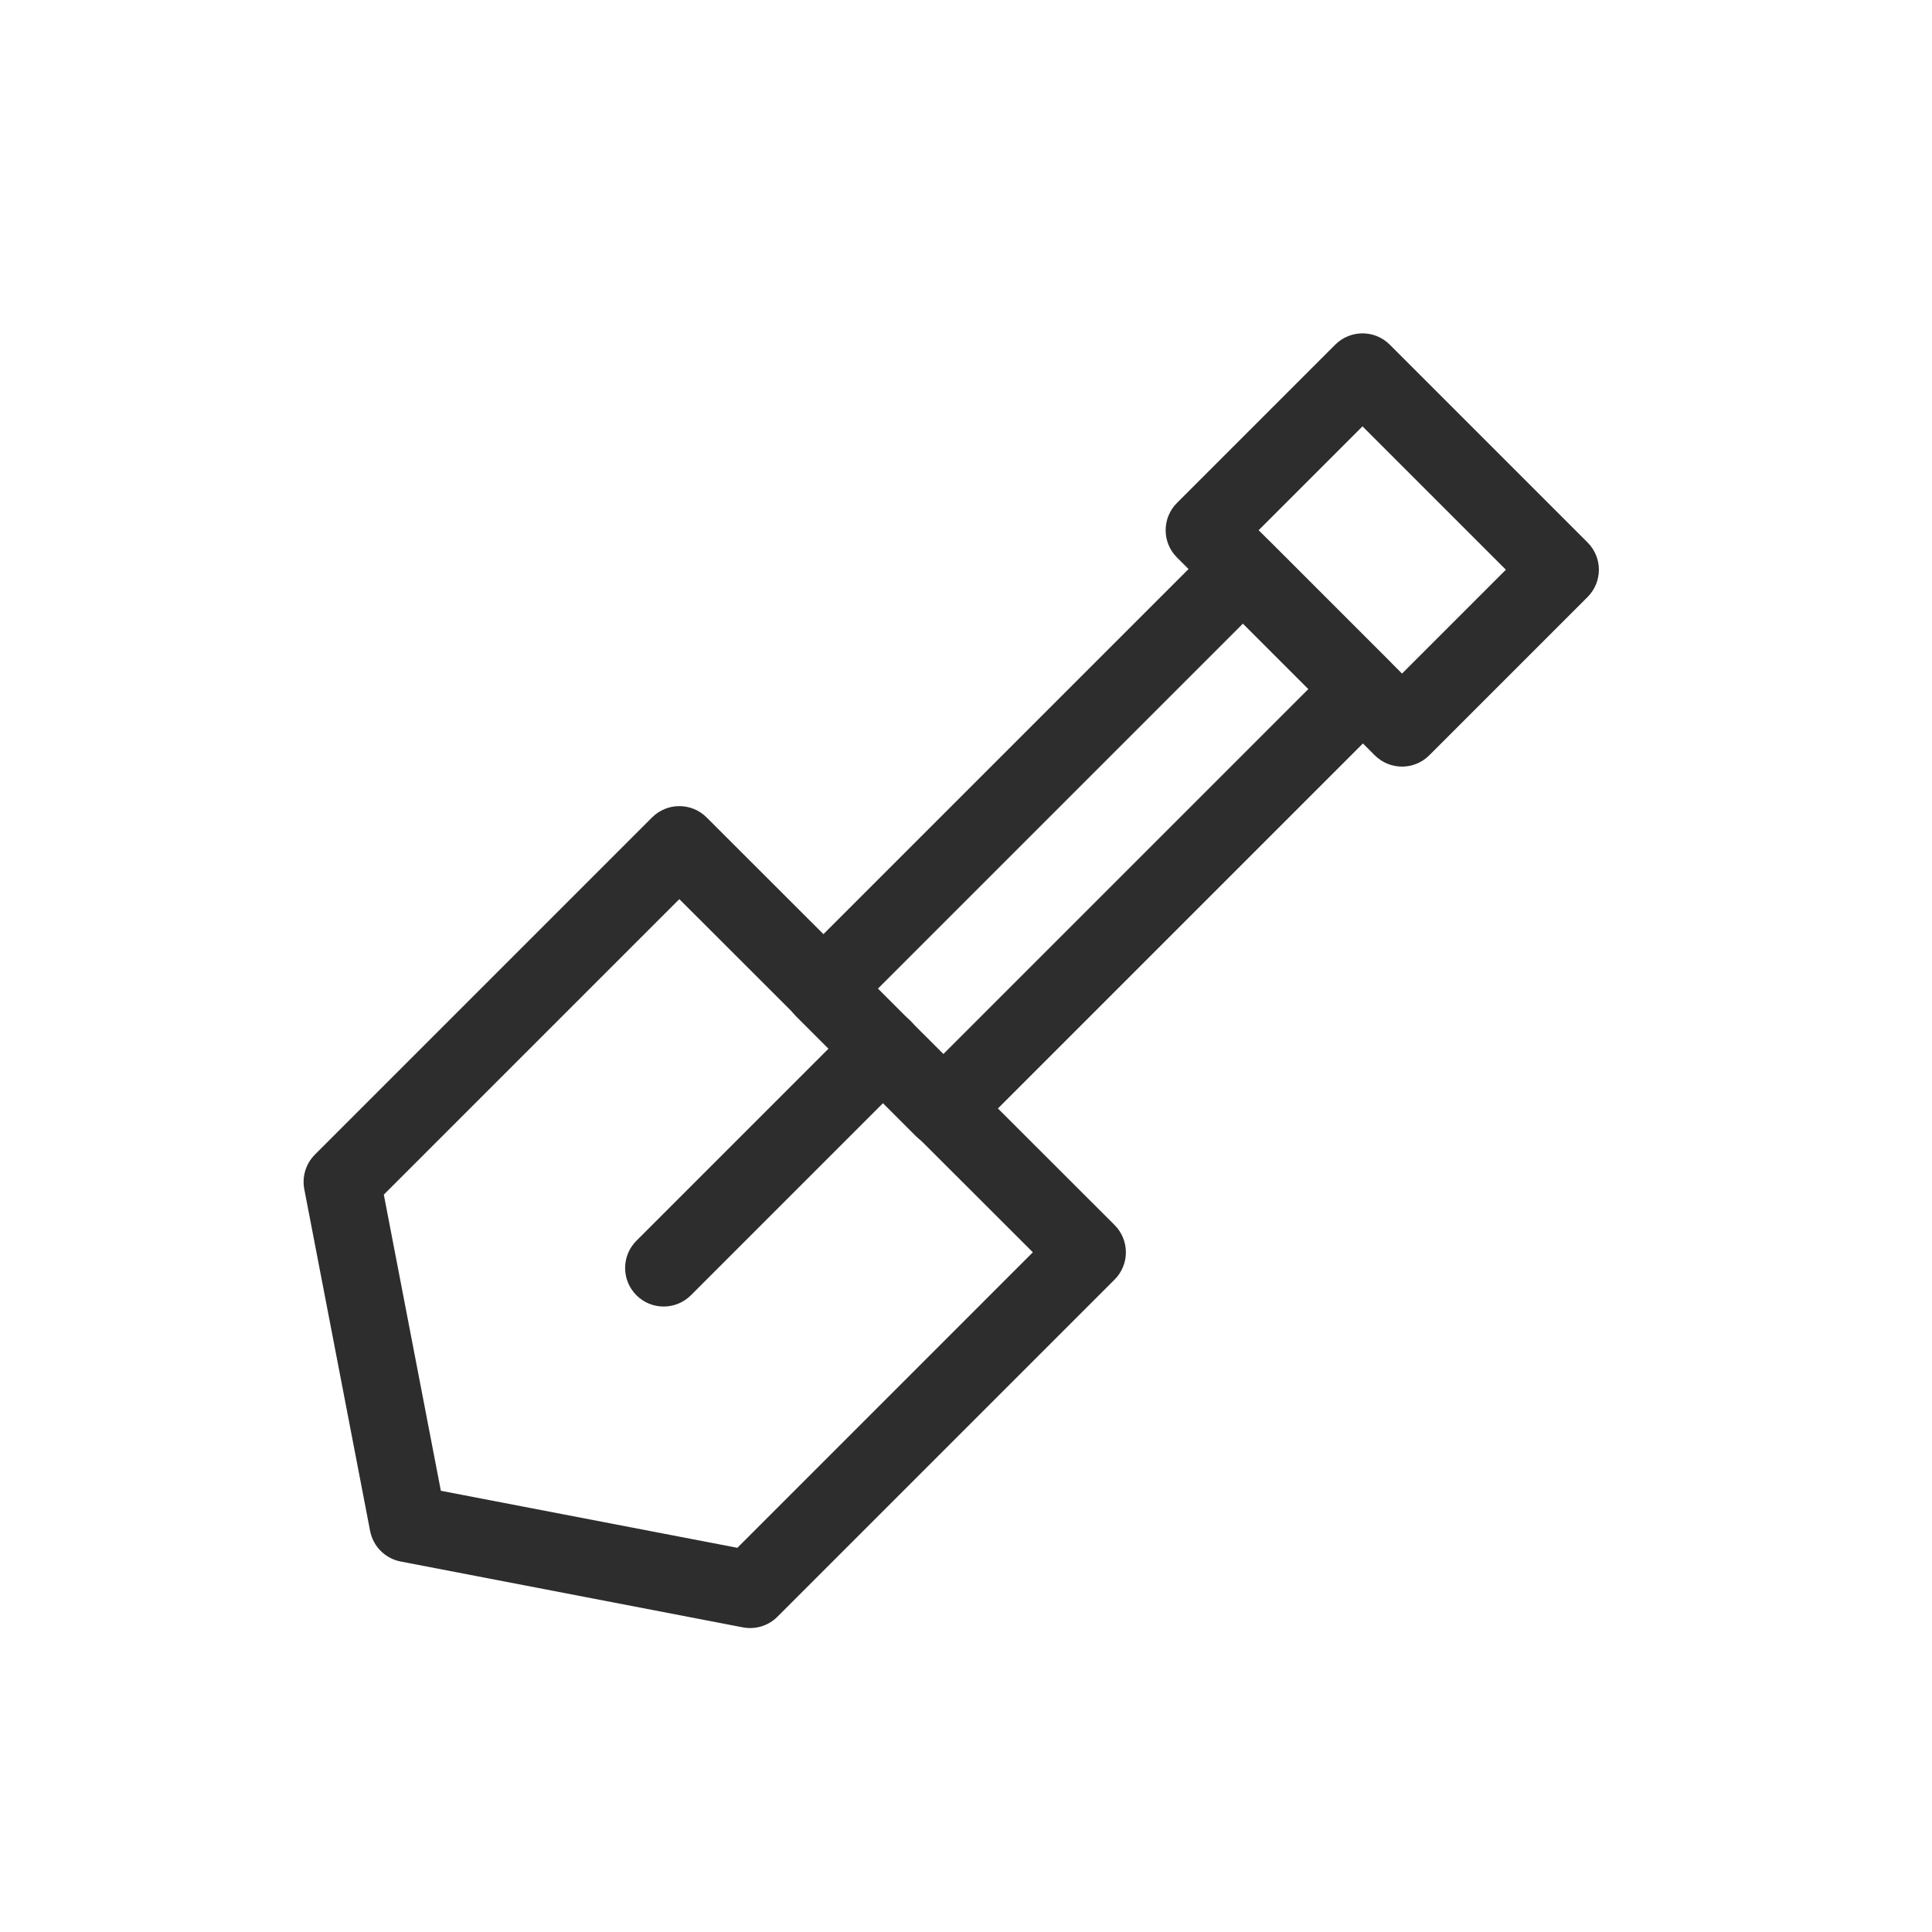
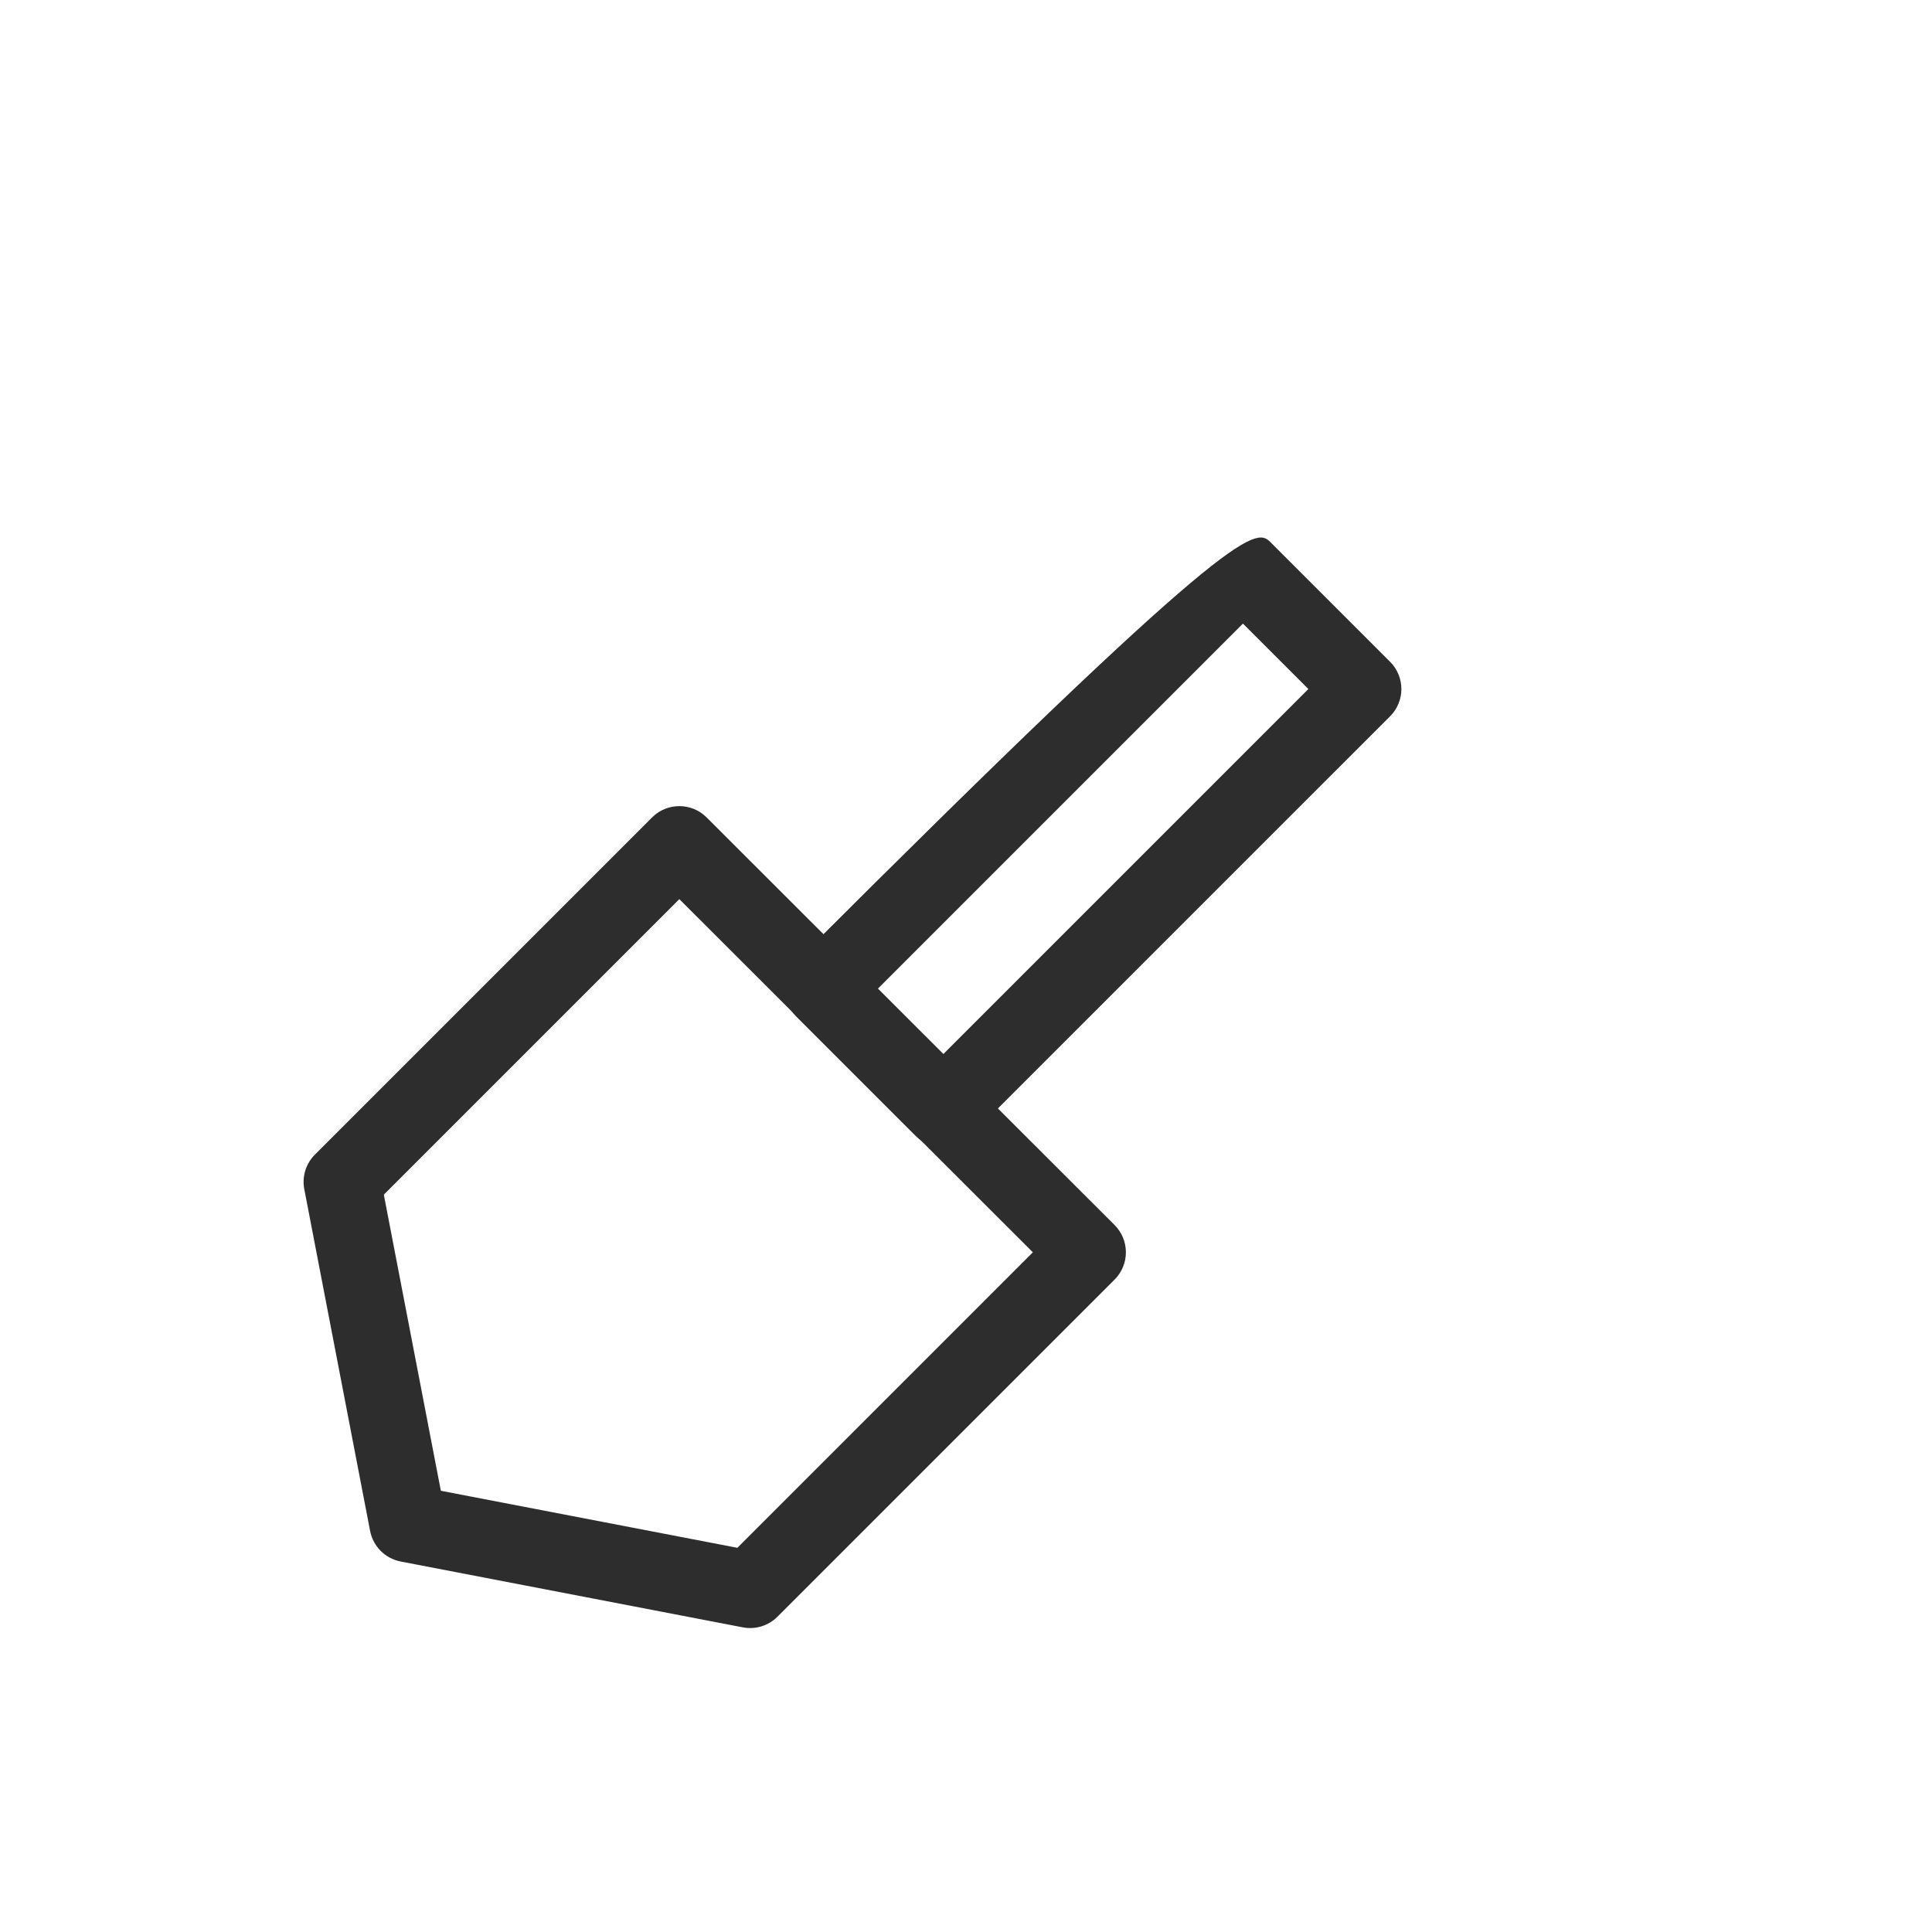
<svg xmlns="http://www.w3.org/2000/svg" width="140" height="140" viewBox="0 0 140 140" fill="none">
  <path d="M47.253 59.233C48.343 58.143 50.111 58.142 51.201 59.231L80.769 88.772C81.292 89.296 81.586 90.005 81.586 90.746C81.587 91.486 81.294 92.196 80.771 92.72L56.333 117.157C55.678 117.812 54.741 118.1 53.832 117.925L29.034 113.153C27.914 112.937 27.037 112.061 26.82 110.941L22.05 86.172C21.875 85.262 22.163 84.323 22.818 83.668L47.253 59.233ZM27.813 86.569L31.946 108.027L53.432 112.16L74.844 90.746L49.227 65.155L27.813 86.569Z" fill="#2D2D2D" />
-   <path d="M100.732 47.956C101.821 49.046 101.822 50.814 100.732 51.904L70.311 82.324C69.221 83.414 67.453 83.414 66.363 82.324L57.674 73.635C56.584 72.545 56.584 70.777 57.674 69.687L88.094 39.267C89.184 38.176 90.952 38.176 92.042 39.267L100.732 47.956ZM63.596 71.661L68.337 76.402L94.809 49.93L90.068 45.189L63.596 71.661Z" fill="#2D2D2D" />
-   <path d="M115.043 39.311C116.134 40.401 116.134 42.169 115.043 43.26L103.57 54.733C102.48 55.823 100.712 55.823 99.622 54.733L85.285 40.395C84.195 39.305 84.195 37.538 85.285 36.447L96.758 24.974C97.848 23.884 99.616 23.884 100.706 24.974L115.043 39.311ZM91.207 38.421L101.596 48.81L109.121 41.285L98.732 30.896L91.207 38.421Z" fill="#2D2D2D" />
-   <path d="M62.037 73.989C63.127 72.899 64.897 72.899 65.987 73.989C67.076 75.079 67.076 76.847 65.987 77.937L50.065 93.859C48.974 94.949 47.207 94.949 46.117 93.859C45.026 92.769 45.026 90.999 46.117 89.909L62.037 73.989Z" fill="#2D2D2D" />
+   <path d="M100.732 47.956C101.821 49.046 101.822 50.814 100.732 51.904L70.311 82.324C69.221 83.414 67.453 83.414 66.363 82.324L57.674 73.635C56.584 72.545 56.584 70.777 57.674 69.687C89.184 38.176 90.952 38.176 92.042 39.267L100.732 47.956ZM63.596 71.661L68.337 76.402L94.809 49.93L90.068 45.189L63.596 71.661Z" fill="#2D2D2D" />
</svg>